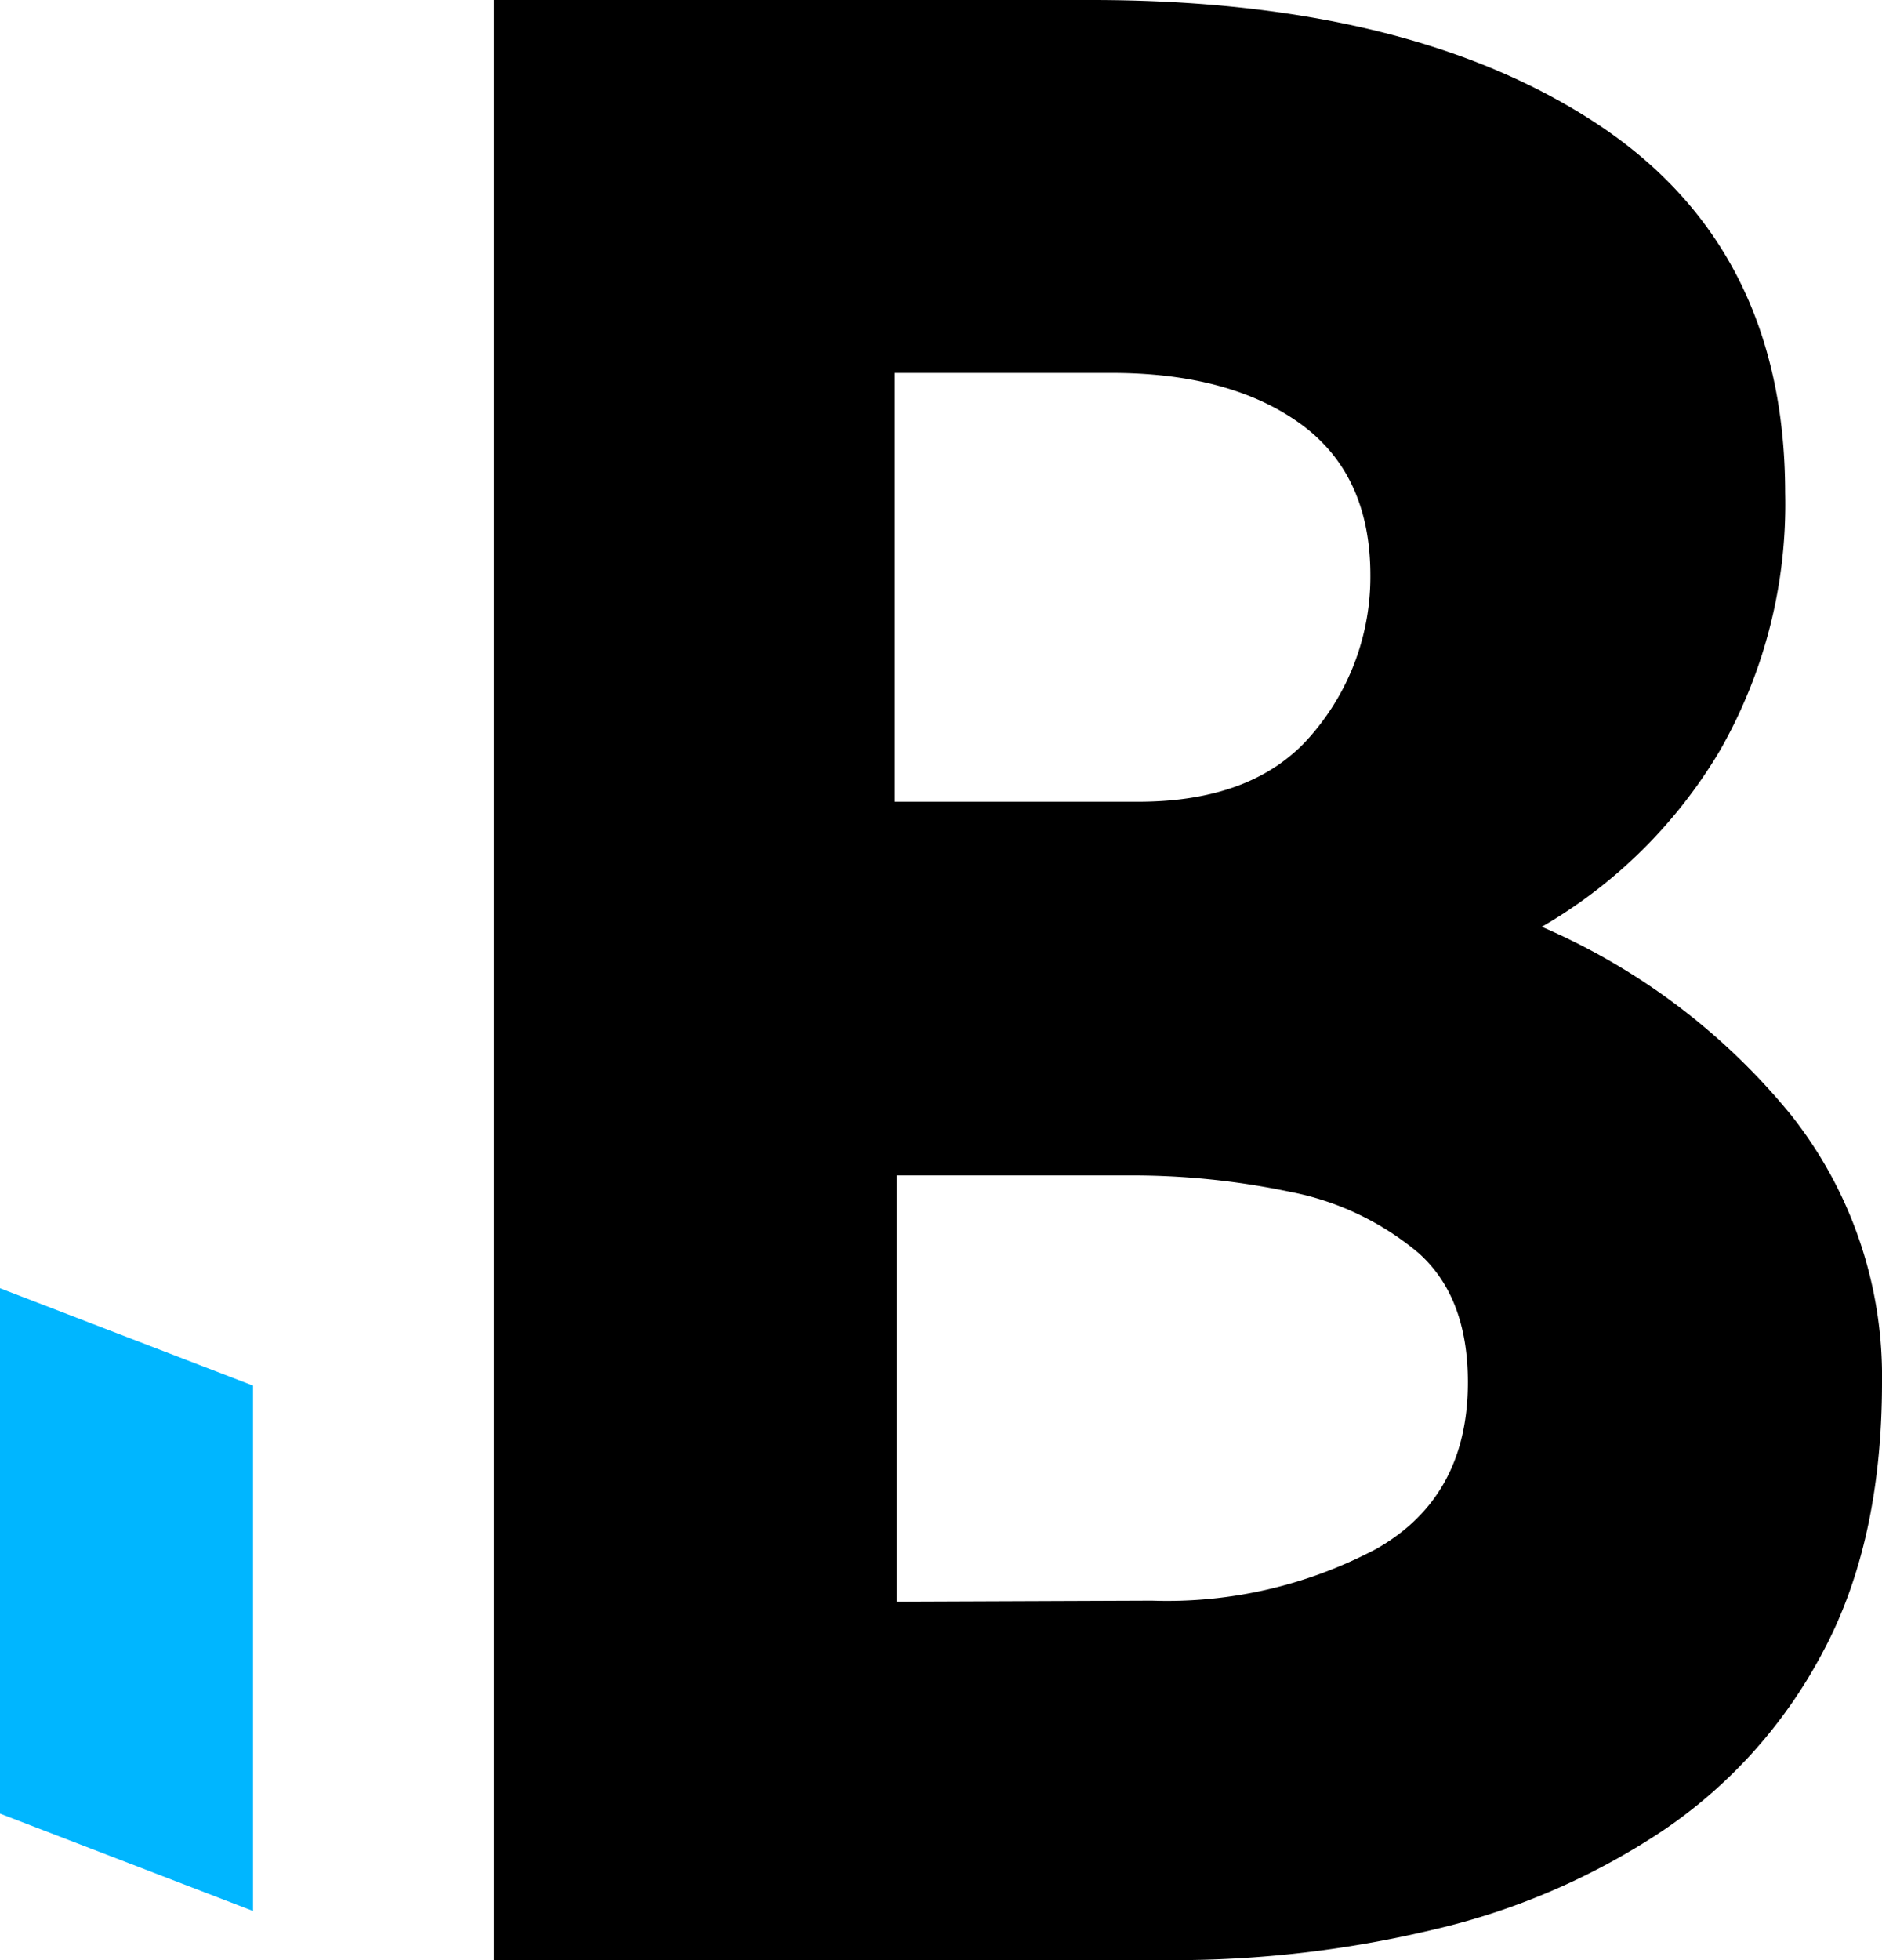
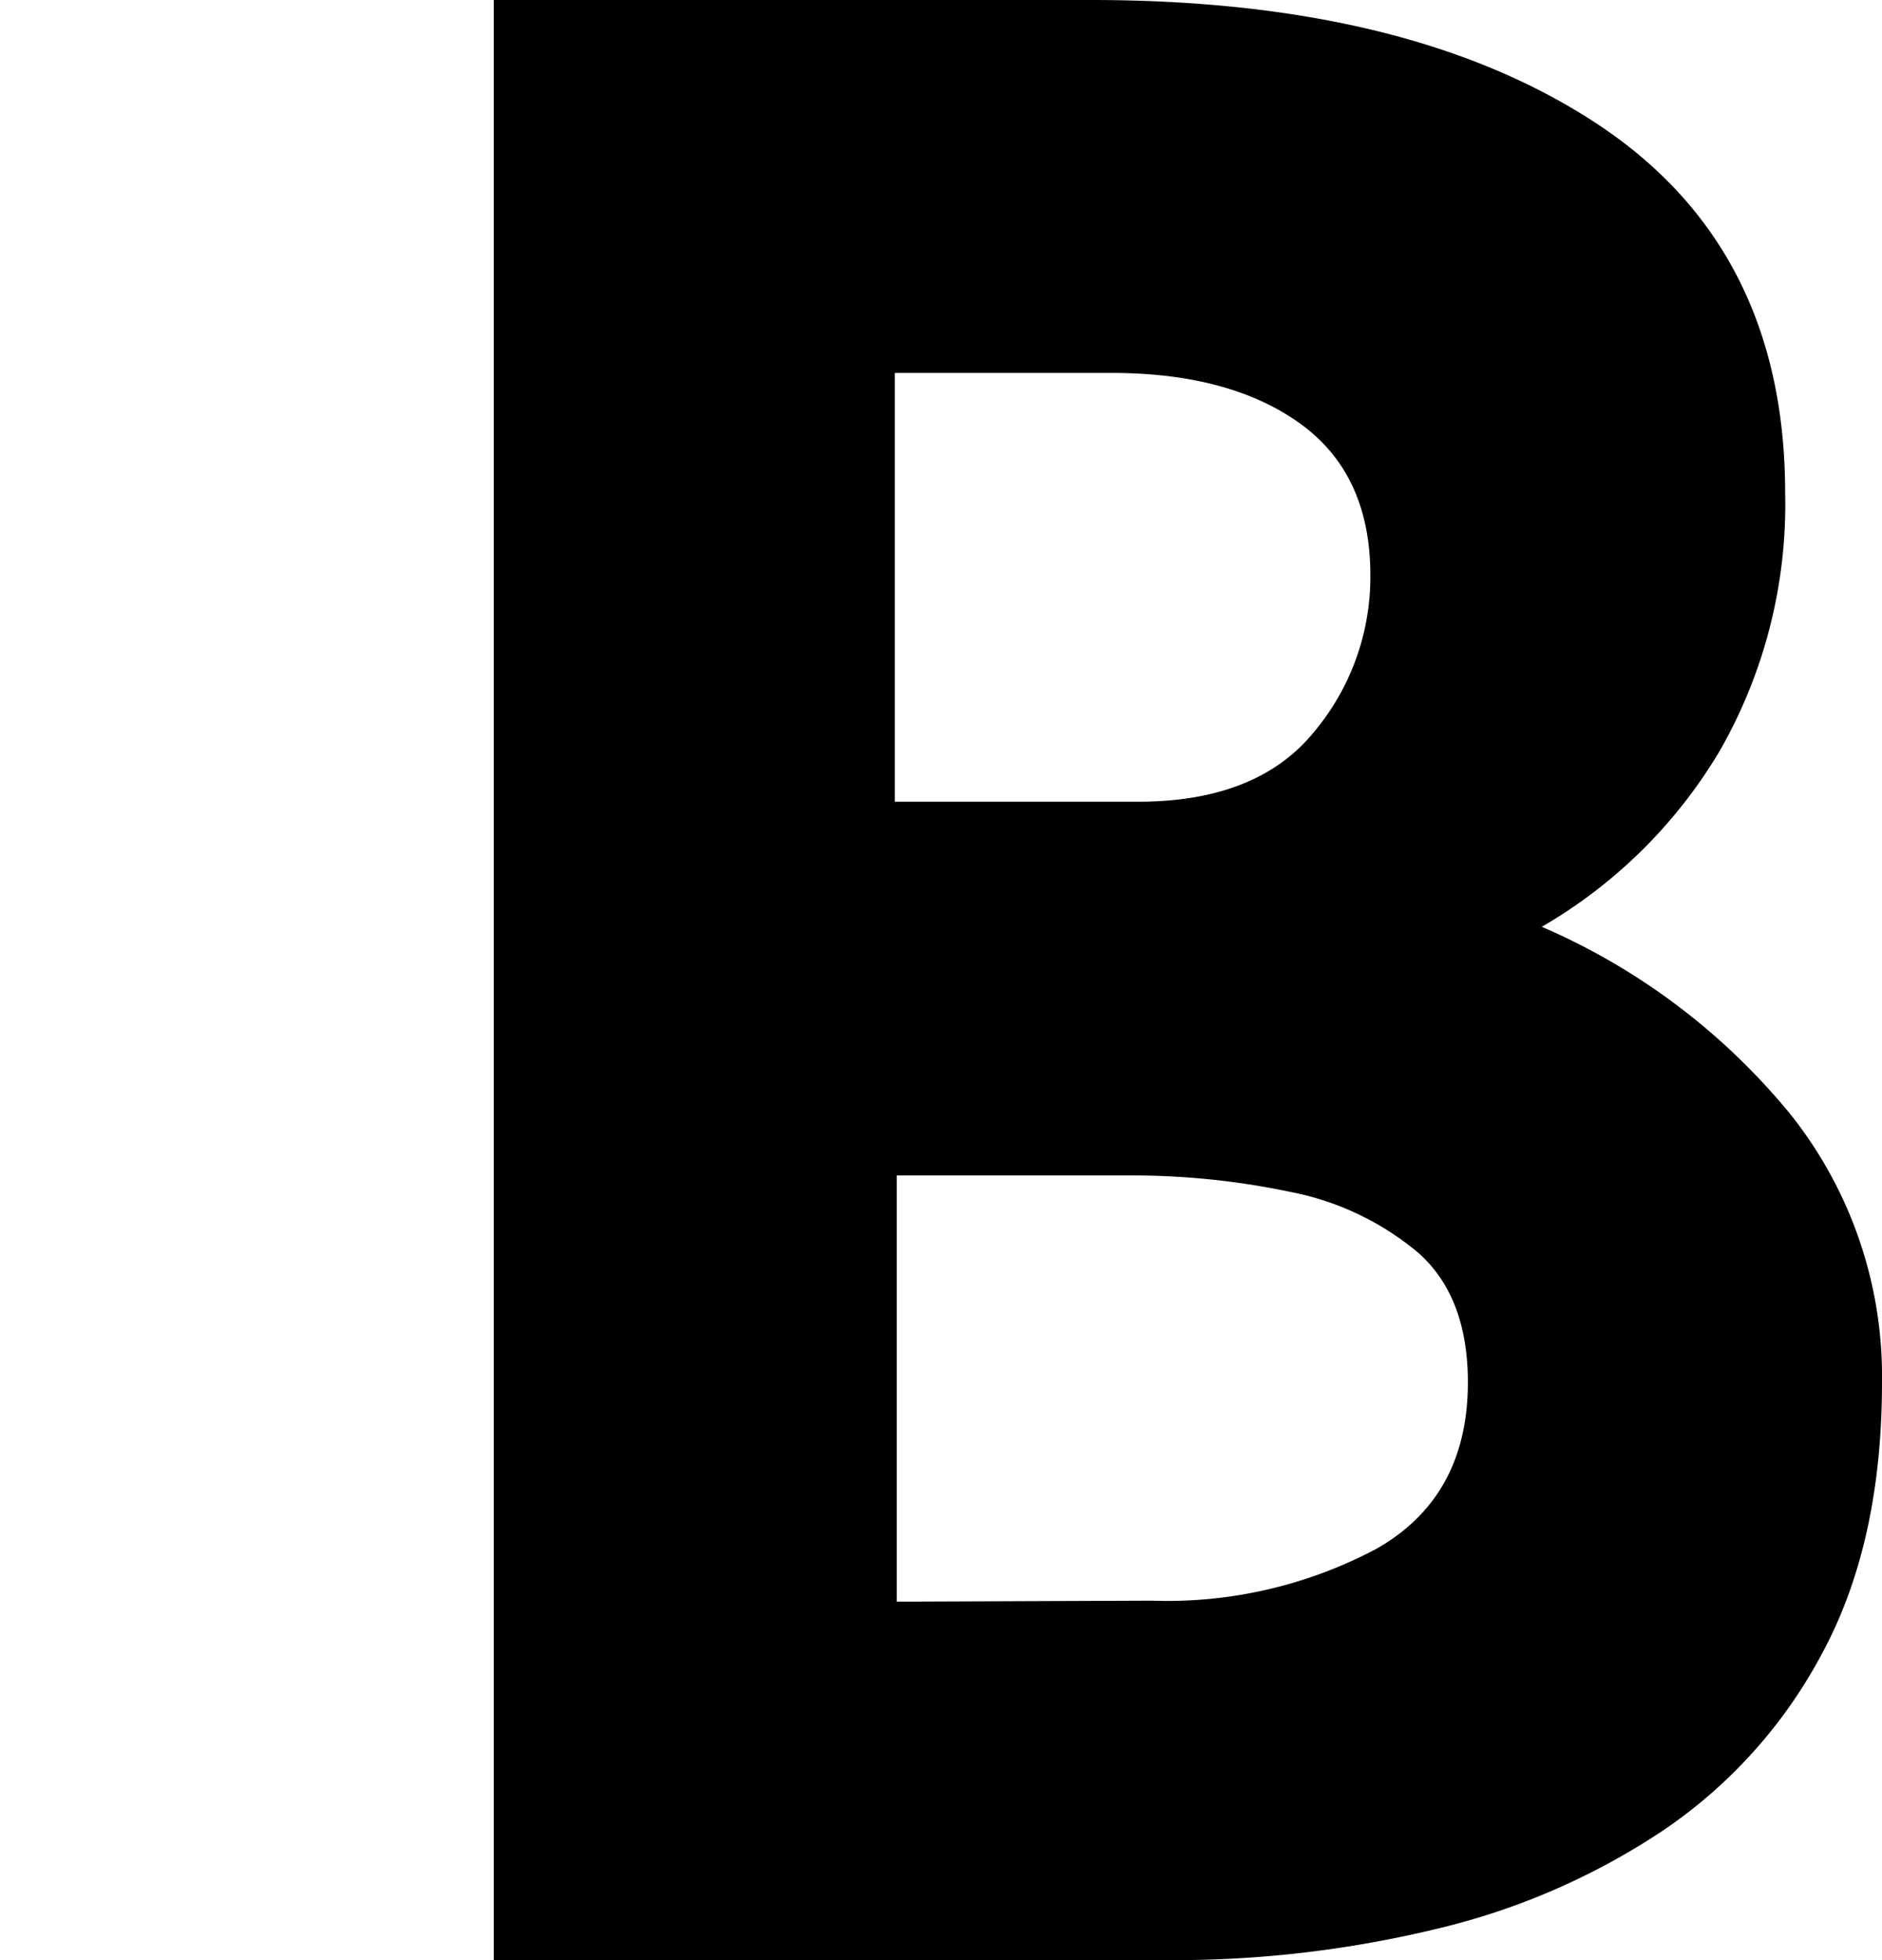
<svg xmlns="http://www.w3.org/2000/svg" viewBox="0 0 114.84 119.59">
  <defs>
    <style>.cls-1{fill:#00b6ff;}</style>
  </defs>
  <g id="Layer_2" data-name="Layer 2">
    <g id="Layer_1-2" data-name="Layer 1">
-       <polygon class="cls-1" points="15.44 116.58 0 110.64 0 78.59 15.44 84.53 15.44 116.58" />
      <path d="M66.58,0Q86,0,97.46,7.56t11.47,22.5a30.26,30.26,0,0,1-4,15.76A30.25,30.25,0,0,1,94.08,56.54,40.11,40.11,0,0,1,109.27,68a25.66,25.66,0,0,1,5.57,16.33q0,9.75-3.63,16.49a30,30,0,0,1-9.79,10.89,42.53,42.53,0,0,1-13.92,6,68,68,0,0,1-16,1.87H30.13V0Zm2.87,48.91q7.24,0,10.71-4.23a14.74,14.74,0,0,0,3.46-9.58q0-6.18-4.3-9.27T67.76,22.75H54.6V48.91Zm.84,48.74A27.21,27.21,0,0,0,84,94.48q5.57-3.17,5.57-10.15c0-3.47-1-6.09-3-7.88a17.23,17.23,0,0,0-7.85-3.74,46.89,46.89,0,0,0-10-1h-14v26Z" />
    </g>
  </g>
</svg>